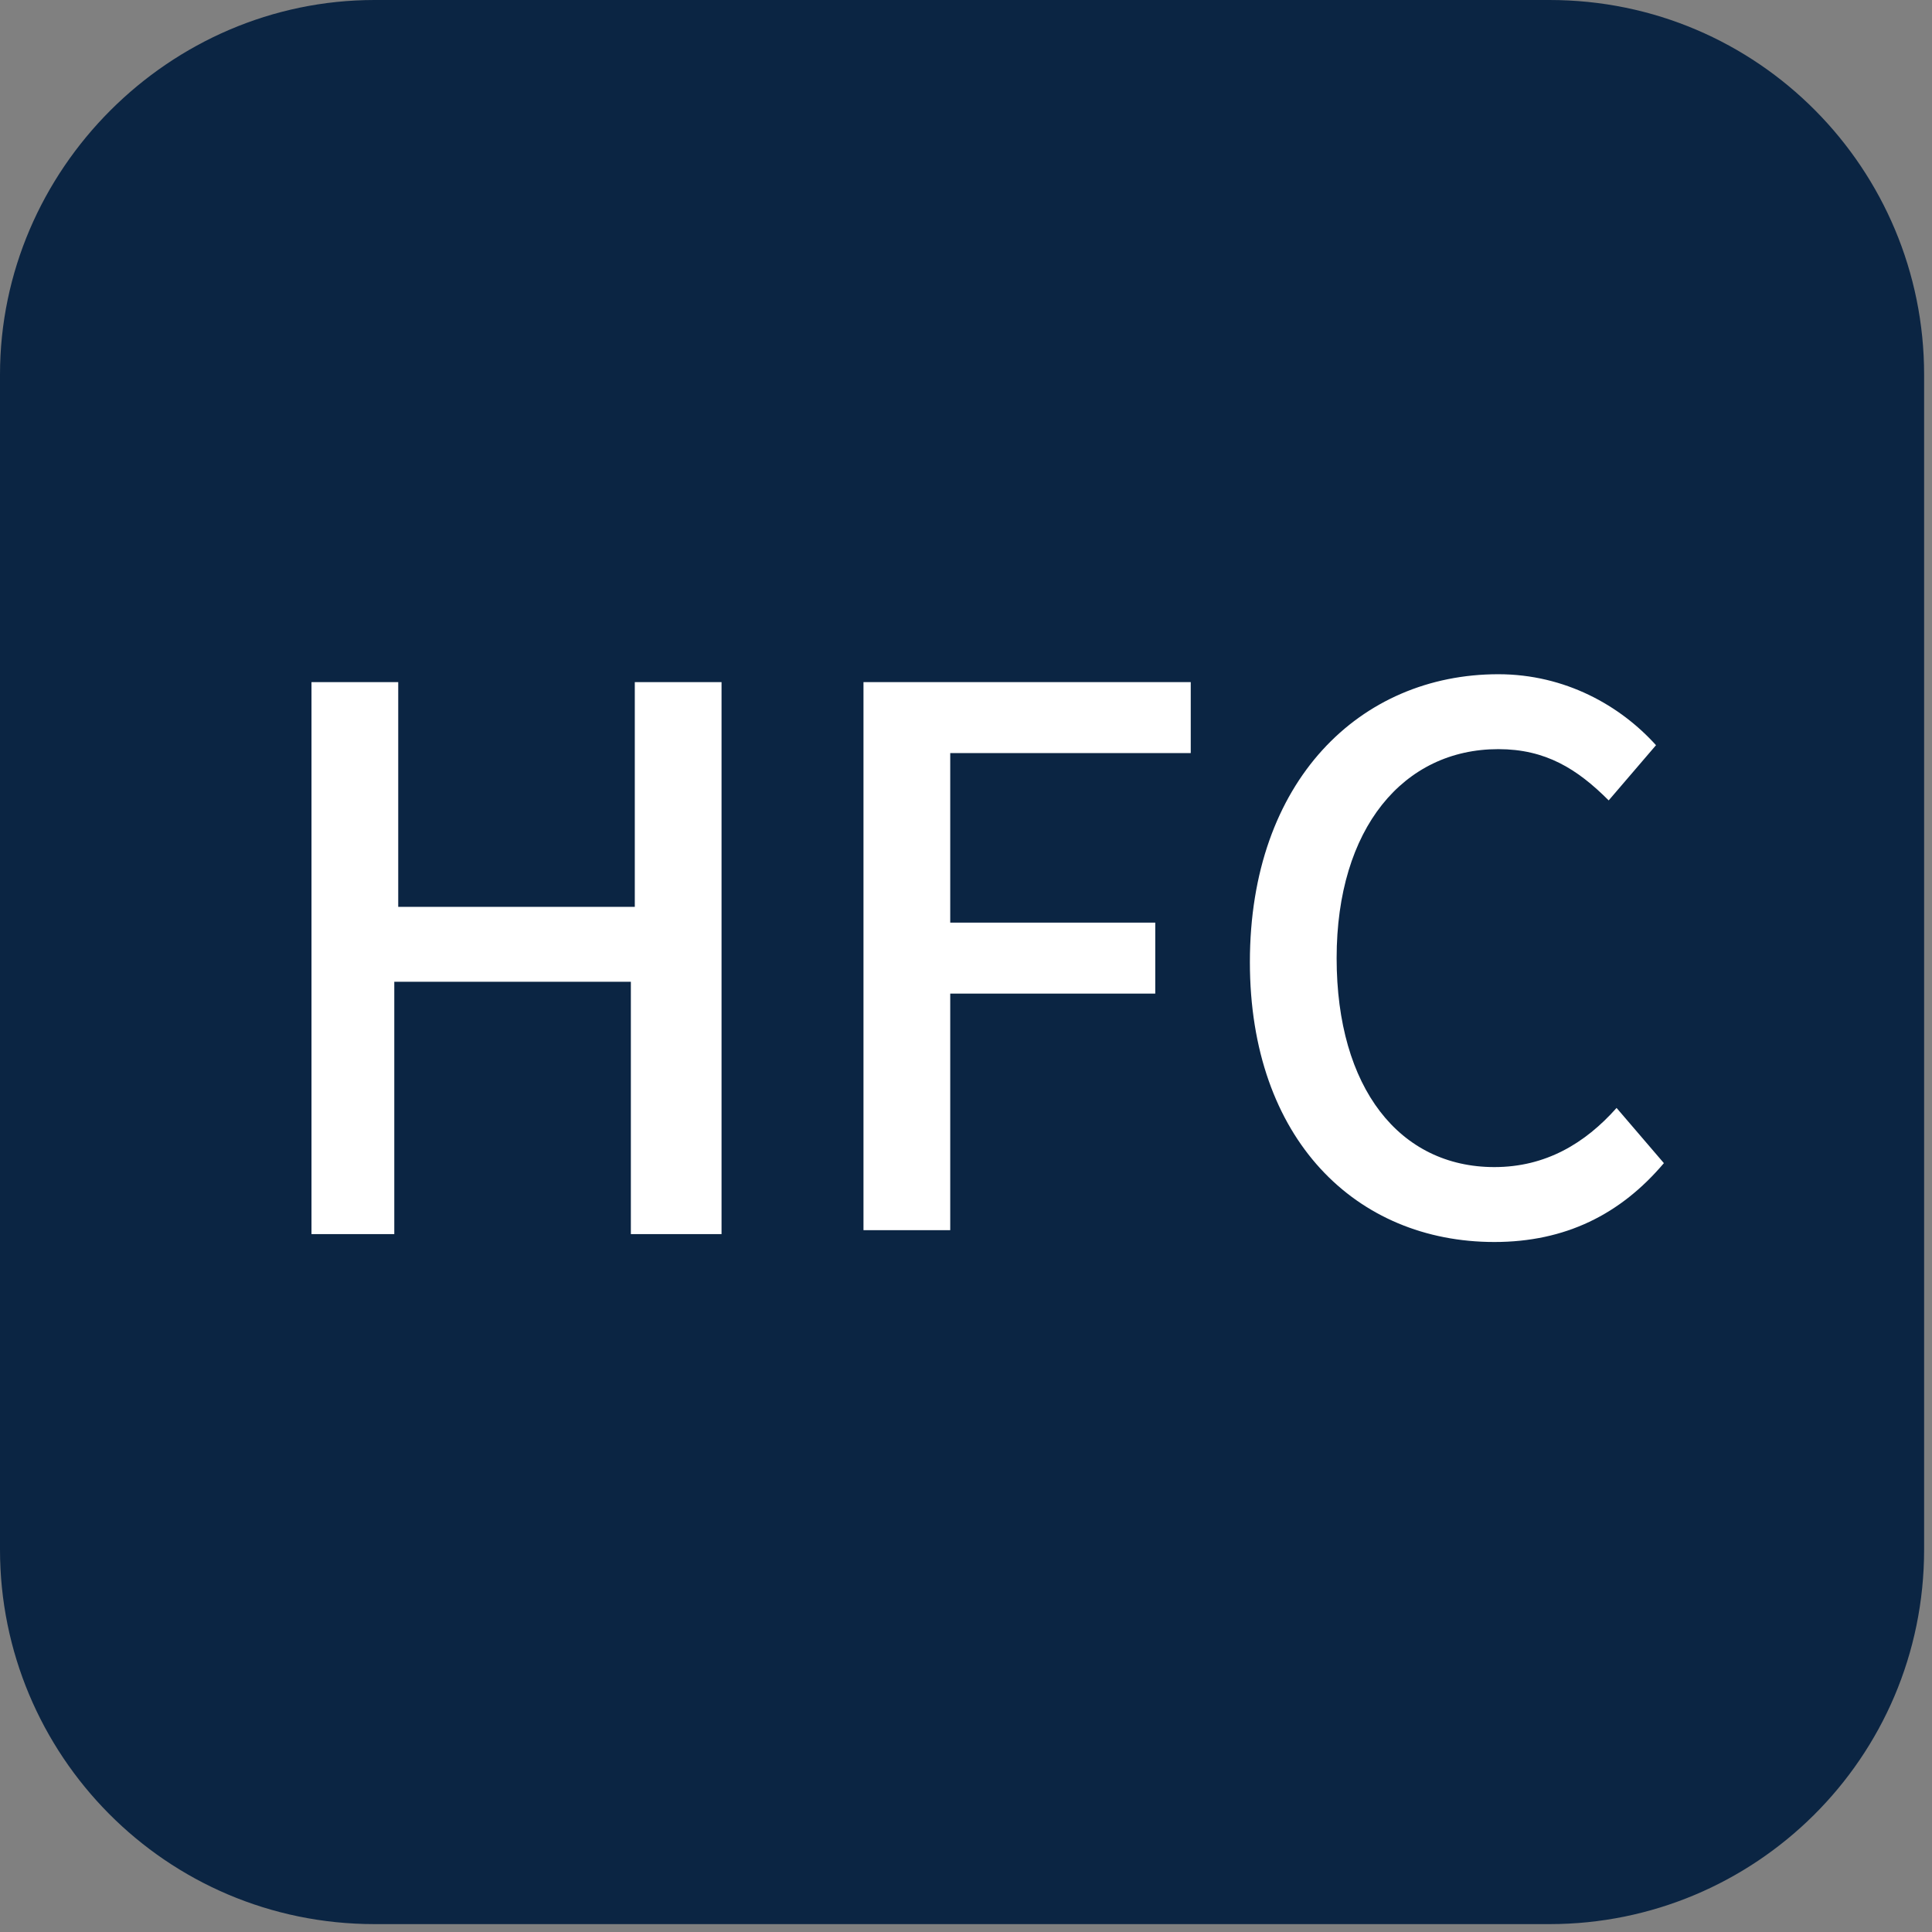
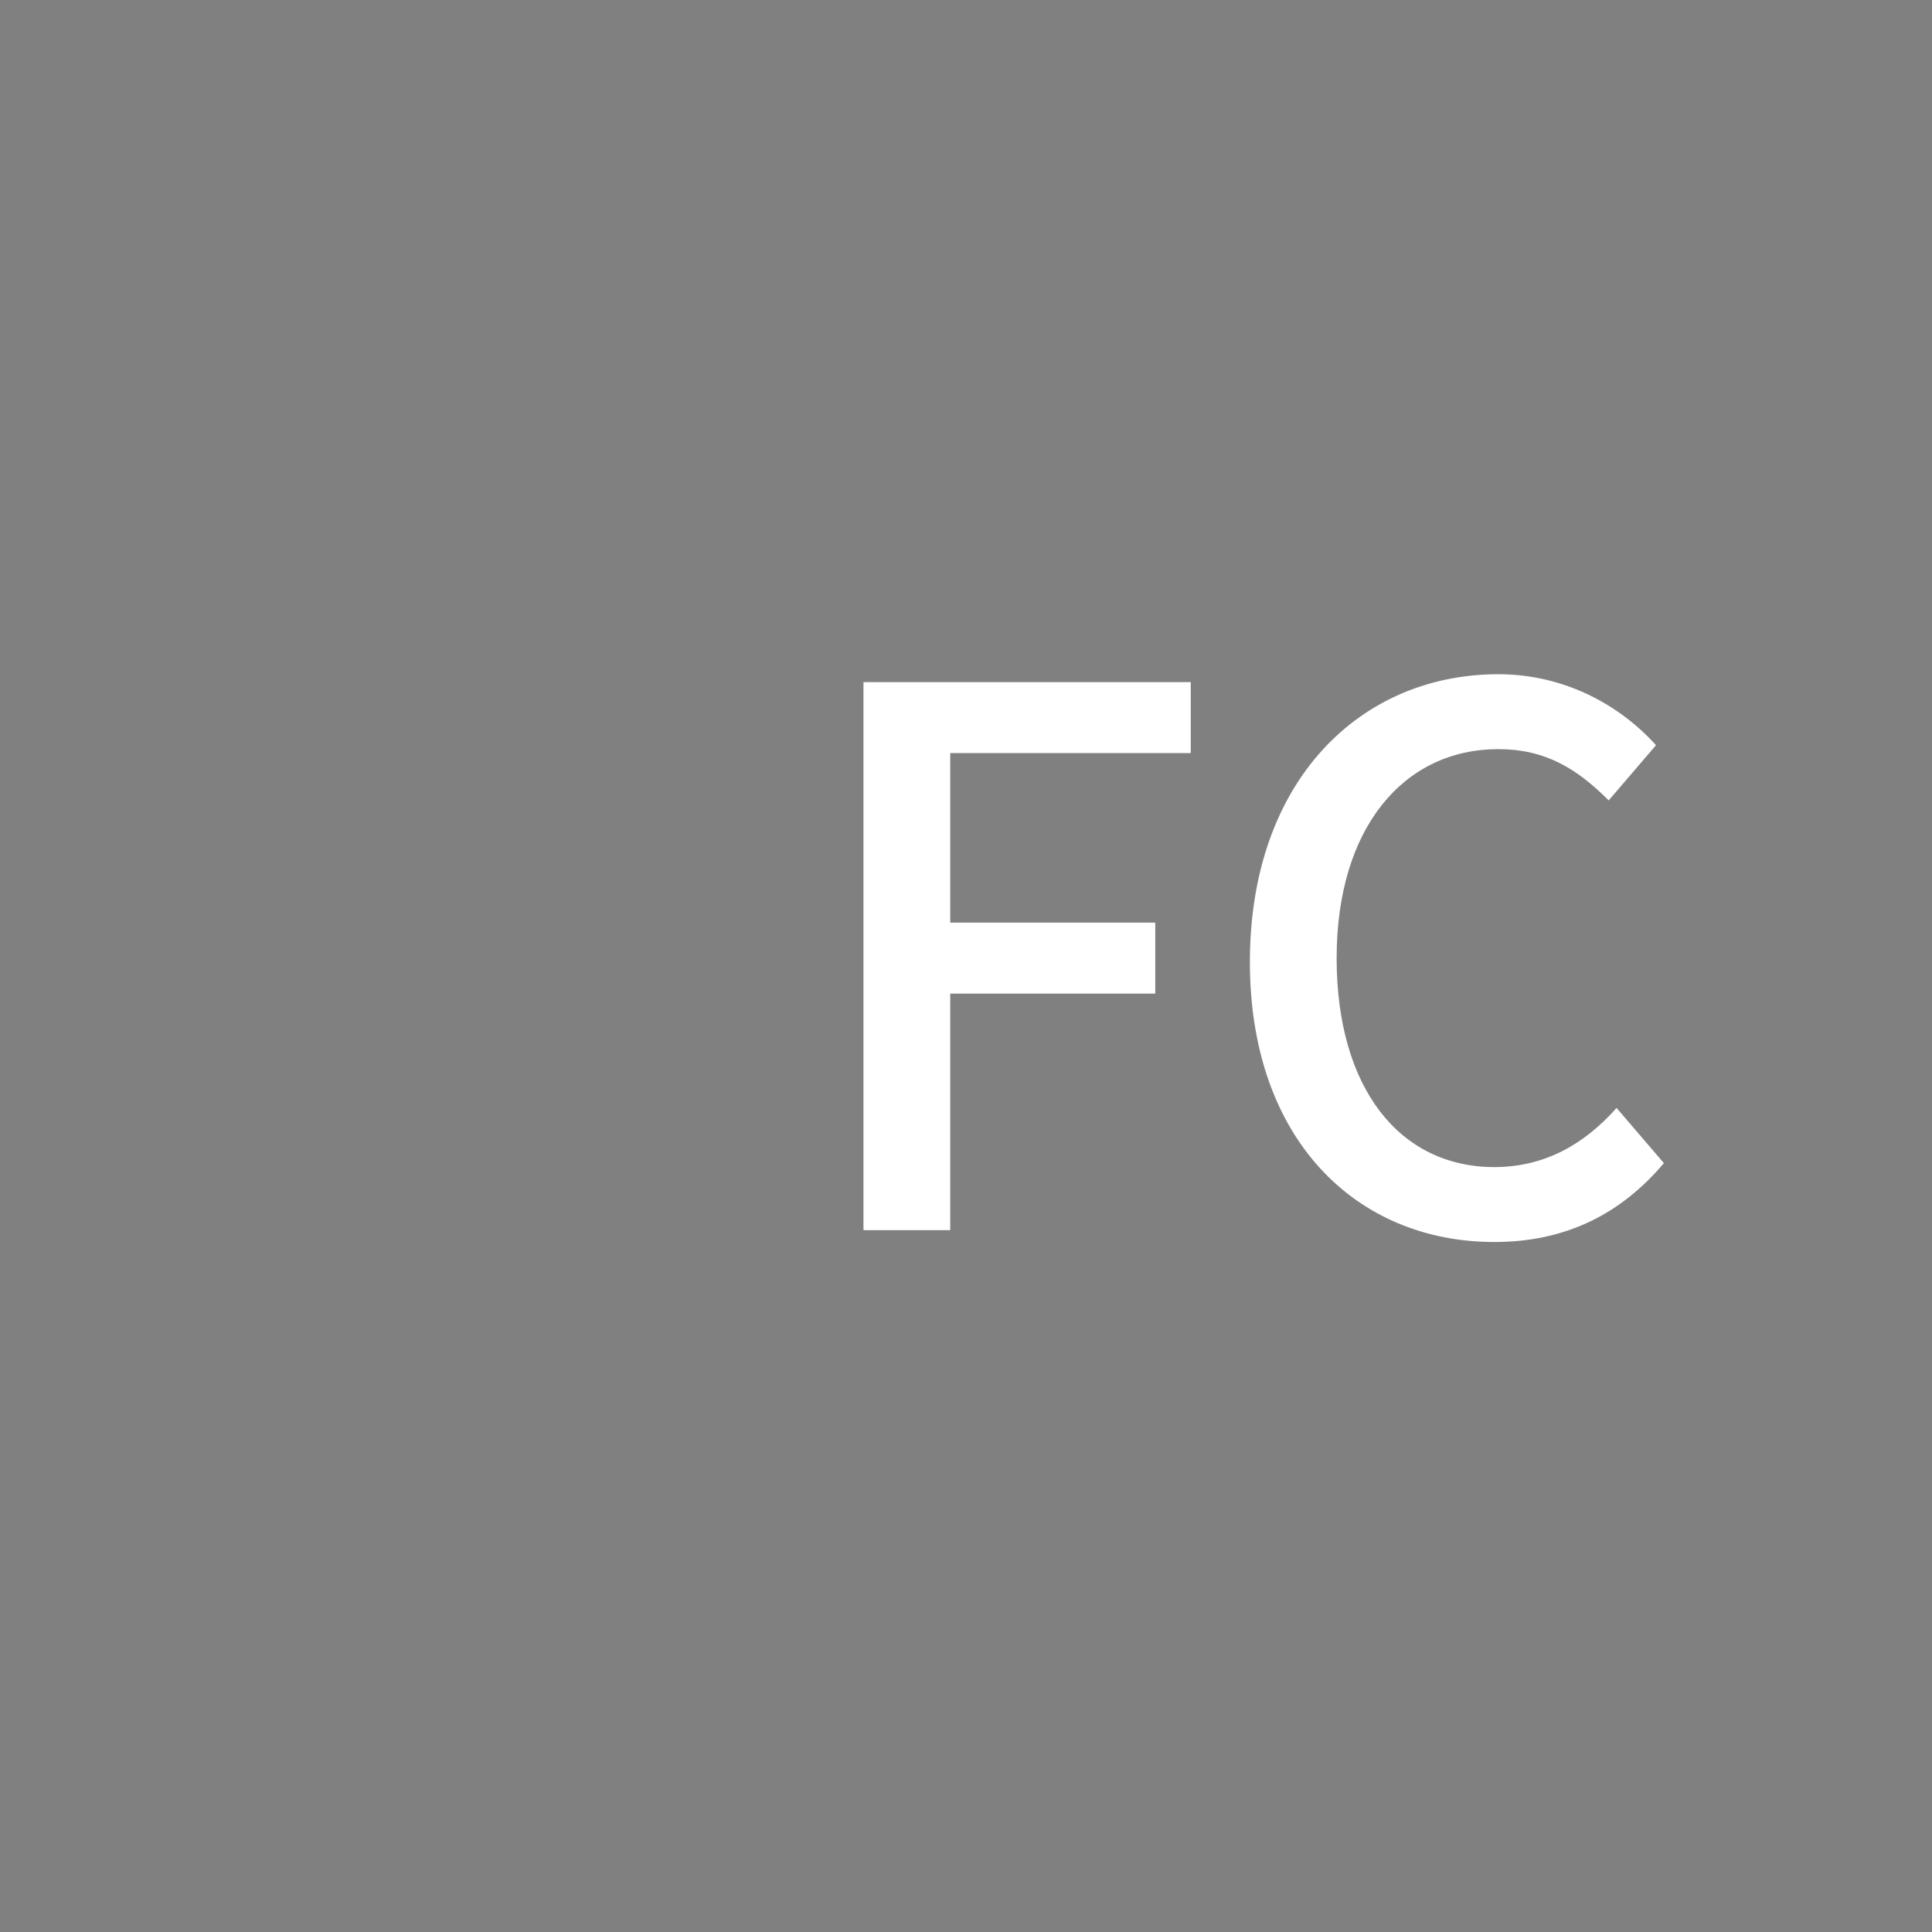
<svg xmlns="http://www.w3.org/2000/svg" version="1.1" id="图层_1" x="0px" y="0px" viewBox="0 0 49 49" style="enable-background:new 0 0 49 49;" xml:space="preserve">
  <rect x="0" y="0" width="49" height="49" fill="#808080" stroke="none" />
  <style type="text/css">
	.st0{fill-rule:evenodd;clip-rule:evenodd;fill:#0B2543;}
	.st1{fill:#FFFFFF;}
</style>
-   <path id="XMLID_69_" class="st0" d="M9.5,0h29.8c5.3,0,9.5,4.3,9.5,9.5v29.8c0,5.3-4.3,9.5-9.5,9.5H9.5c-5.3,0-9.5-4.3-9.5-9.5V9.5  C0,4.3,4.3,0,9.5,0z" />
  <g>
-     <path class="st1" d="M7.9,17.3h2.2V23h6v-5.7h2.2v14H16v-6.4h-6v6.4H7.9V17.3z" />
    <path class="st1" d="M21.9,17.3h8.3v1.8h-6.1v4.3h5.2v1.8h-5.2v6h-2.2V17.3z" />
    <path class="st1" d="M31.7,24.4c0-4.6,2.8-7.3,6.3-7.3c1.7,0,3.1,0.8,4,1.8l-1.2,1.4C40,19.5,39.2,19,38,19c-2.4,0-4.1,2-4.1,5.3   c0,3.3,1.6,5.3,4,5.3c1.3,0,2.3-0.6,3.1-1.5l1.2,1.4c-1.1,1.3-2.5,2-4.3,2C34.4,31.5,31.7,28.9,31.7,24.4z" />
  </g>
</svg>